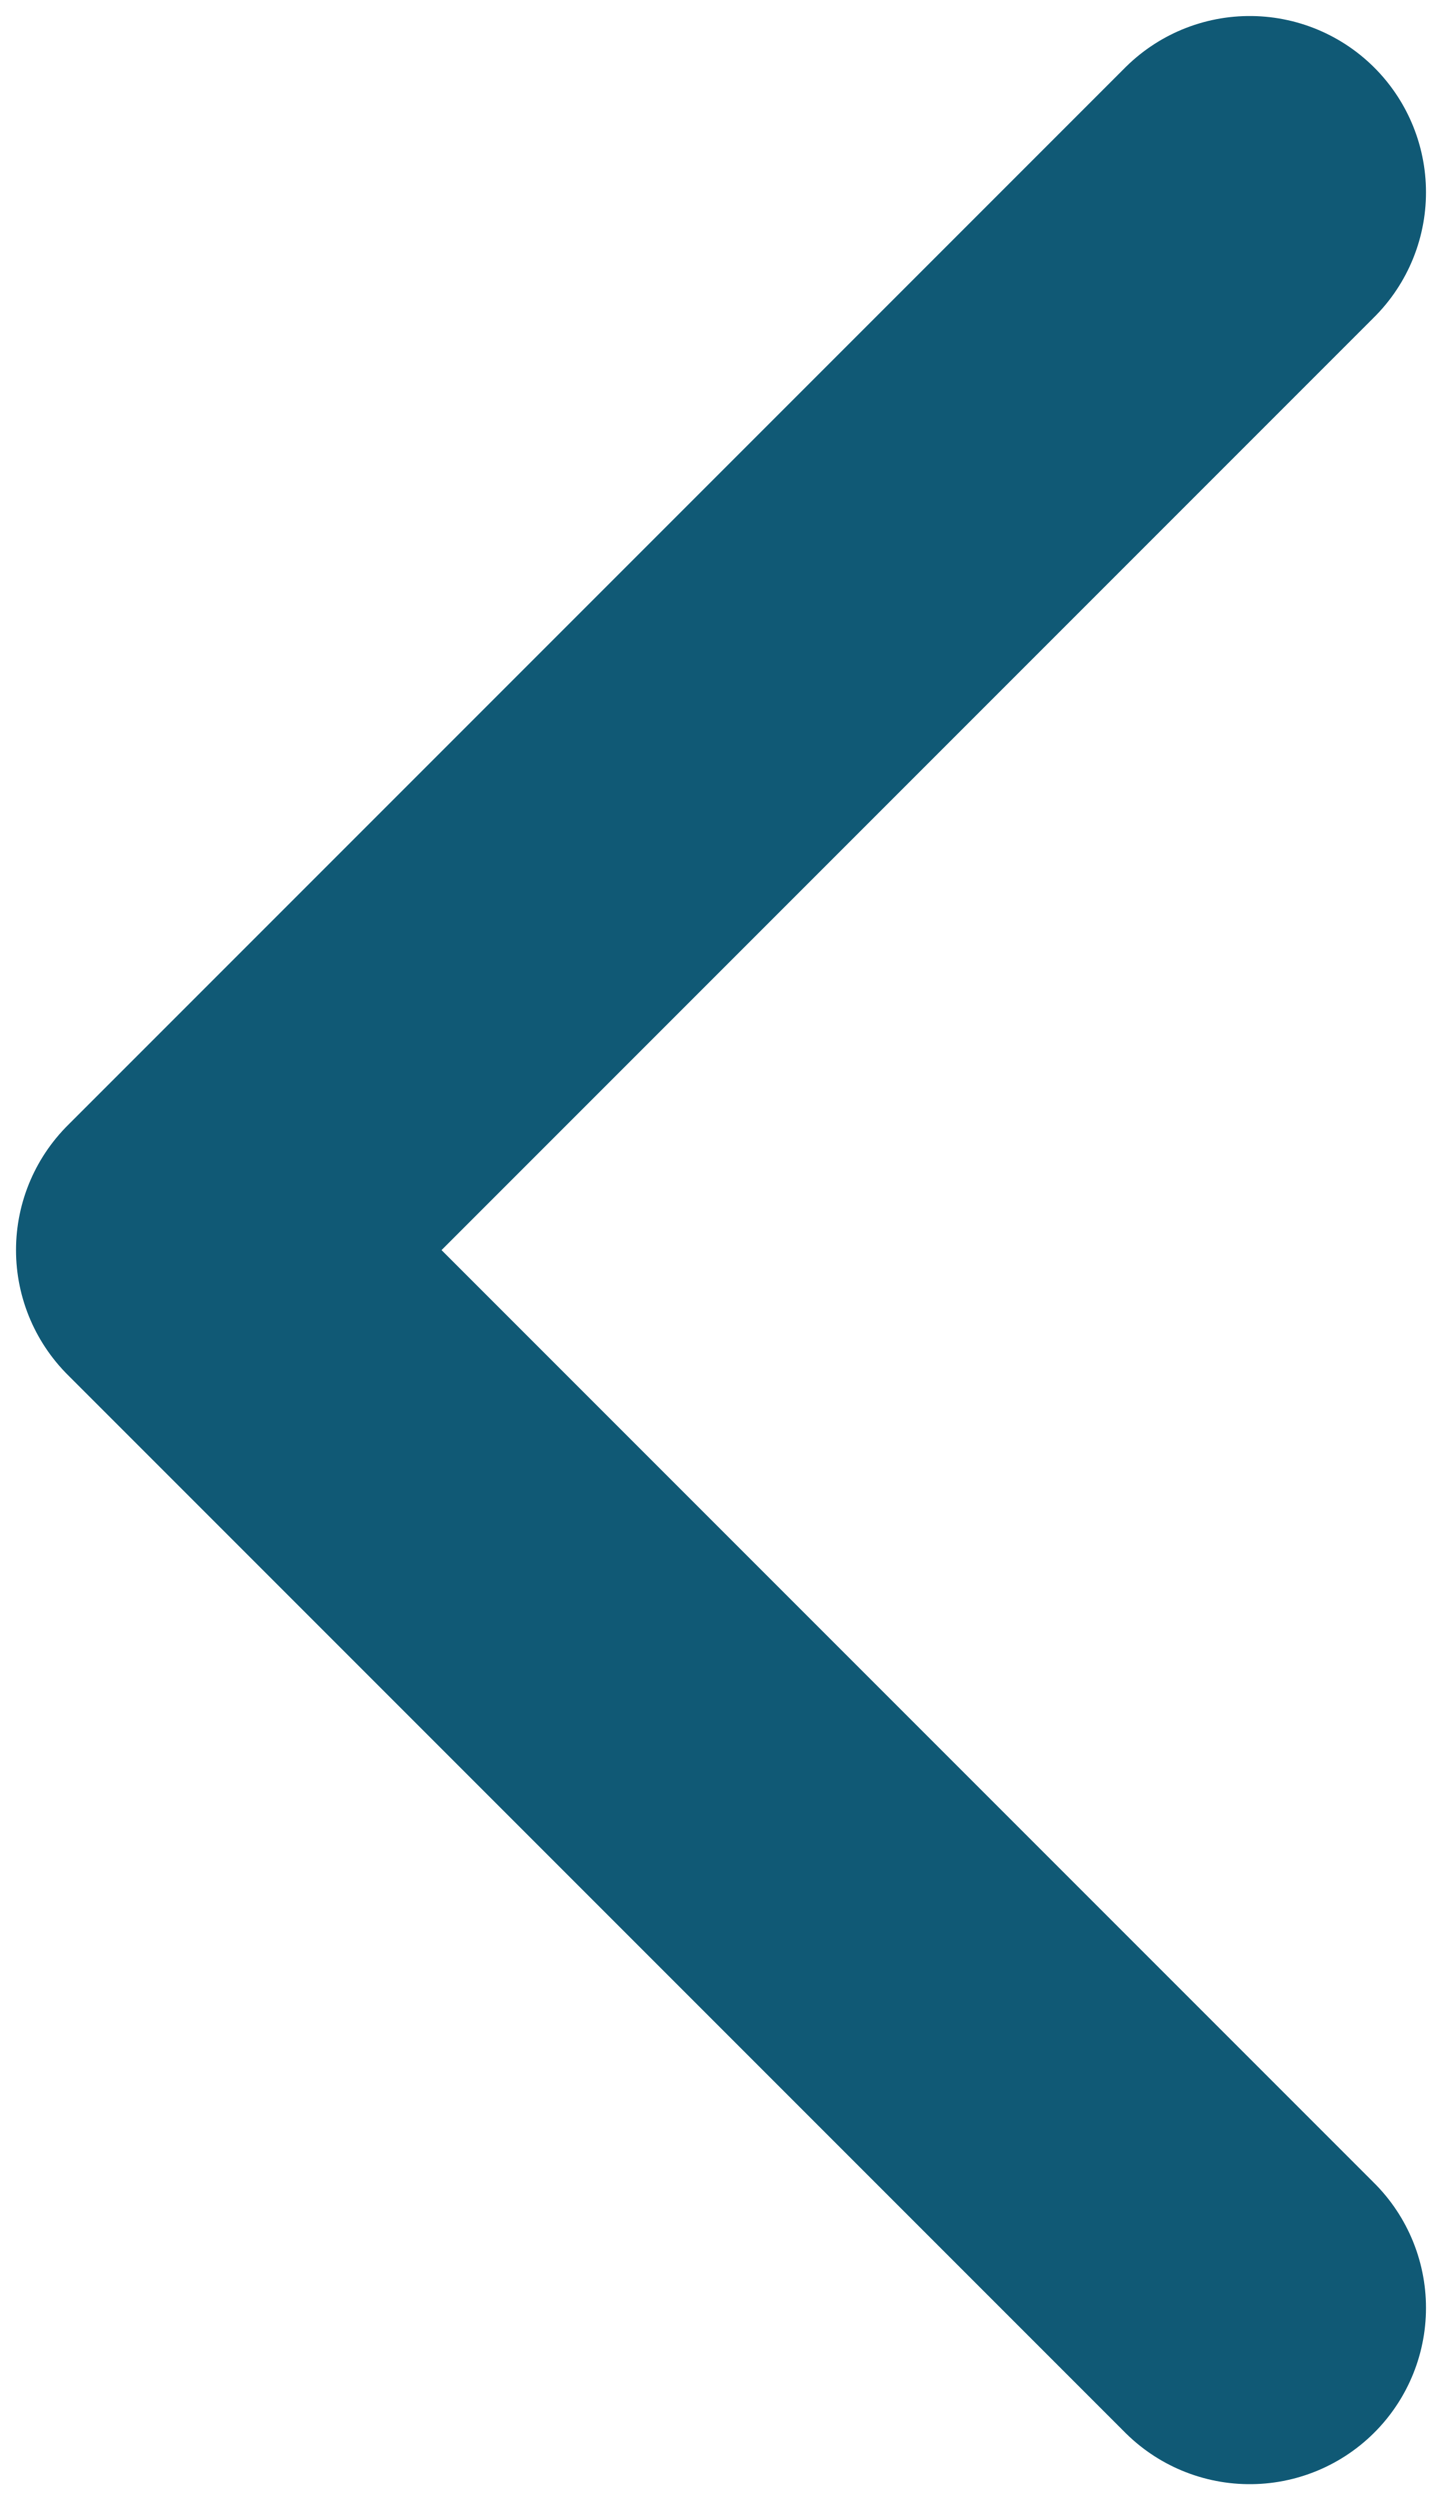
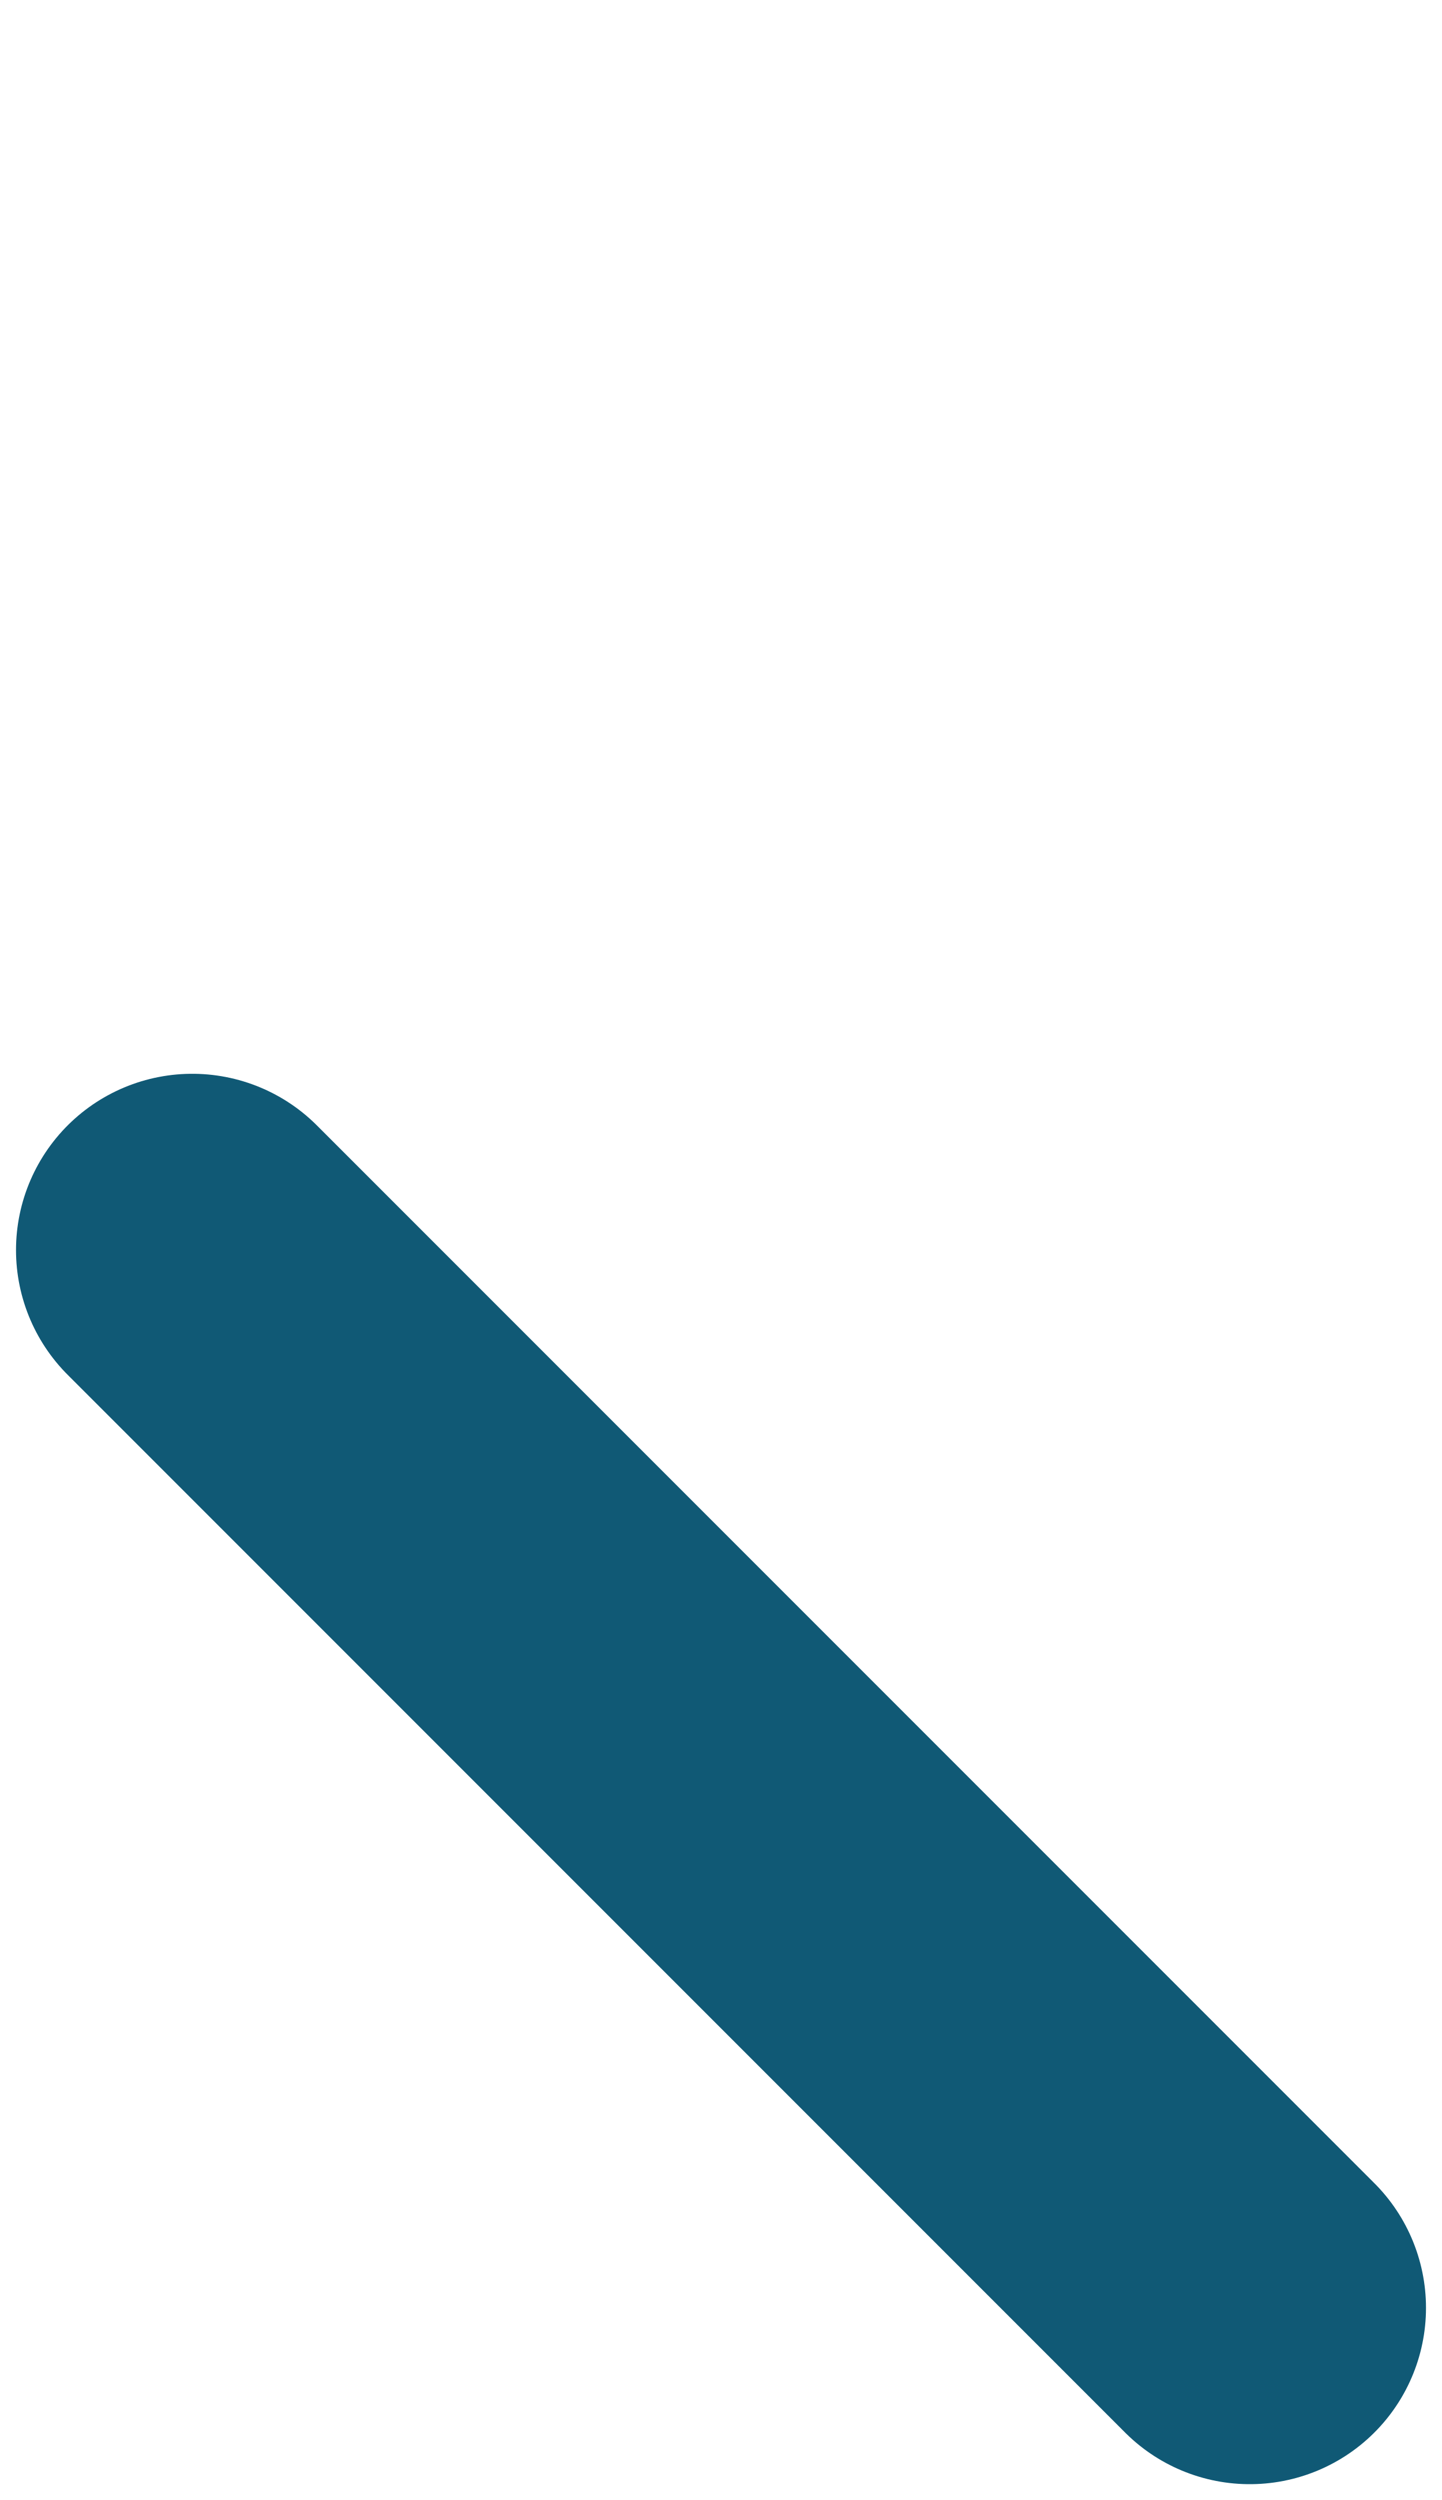
<svg xmlns="http://www.w3.org/2000/svg" width="15" height="26" viewBox="0 0 15 26" fill="none">
-   <path d="M13 24L2 13L13 2" stroke="#105975" stroke-width="3.667" stroke-linecap="round" stroke-linejoin="round" />
+   <path d="M13 24L2 13" stroke="#105975" stroke-width="3.667" stroke-linecap="round" stroke-linejoin="round" />
</svg>